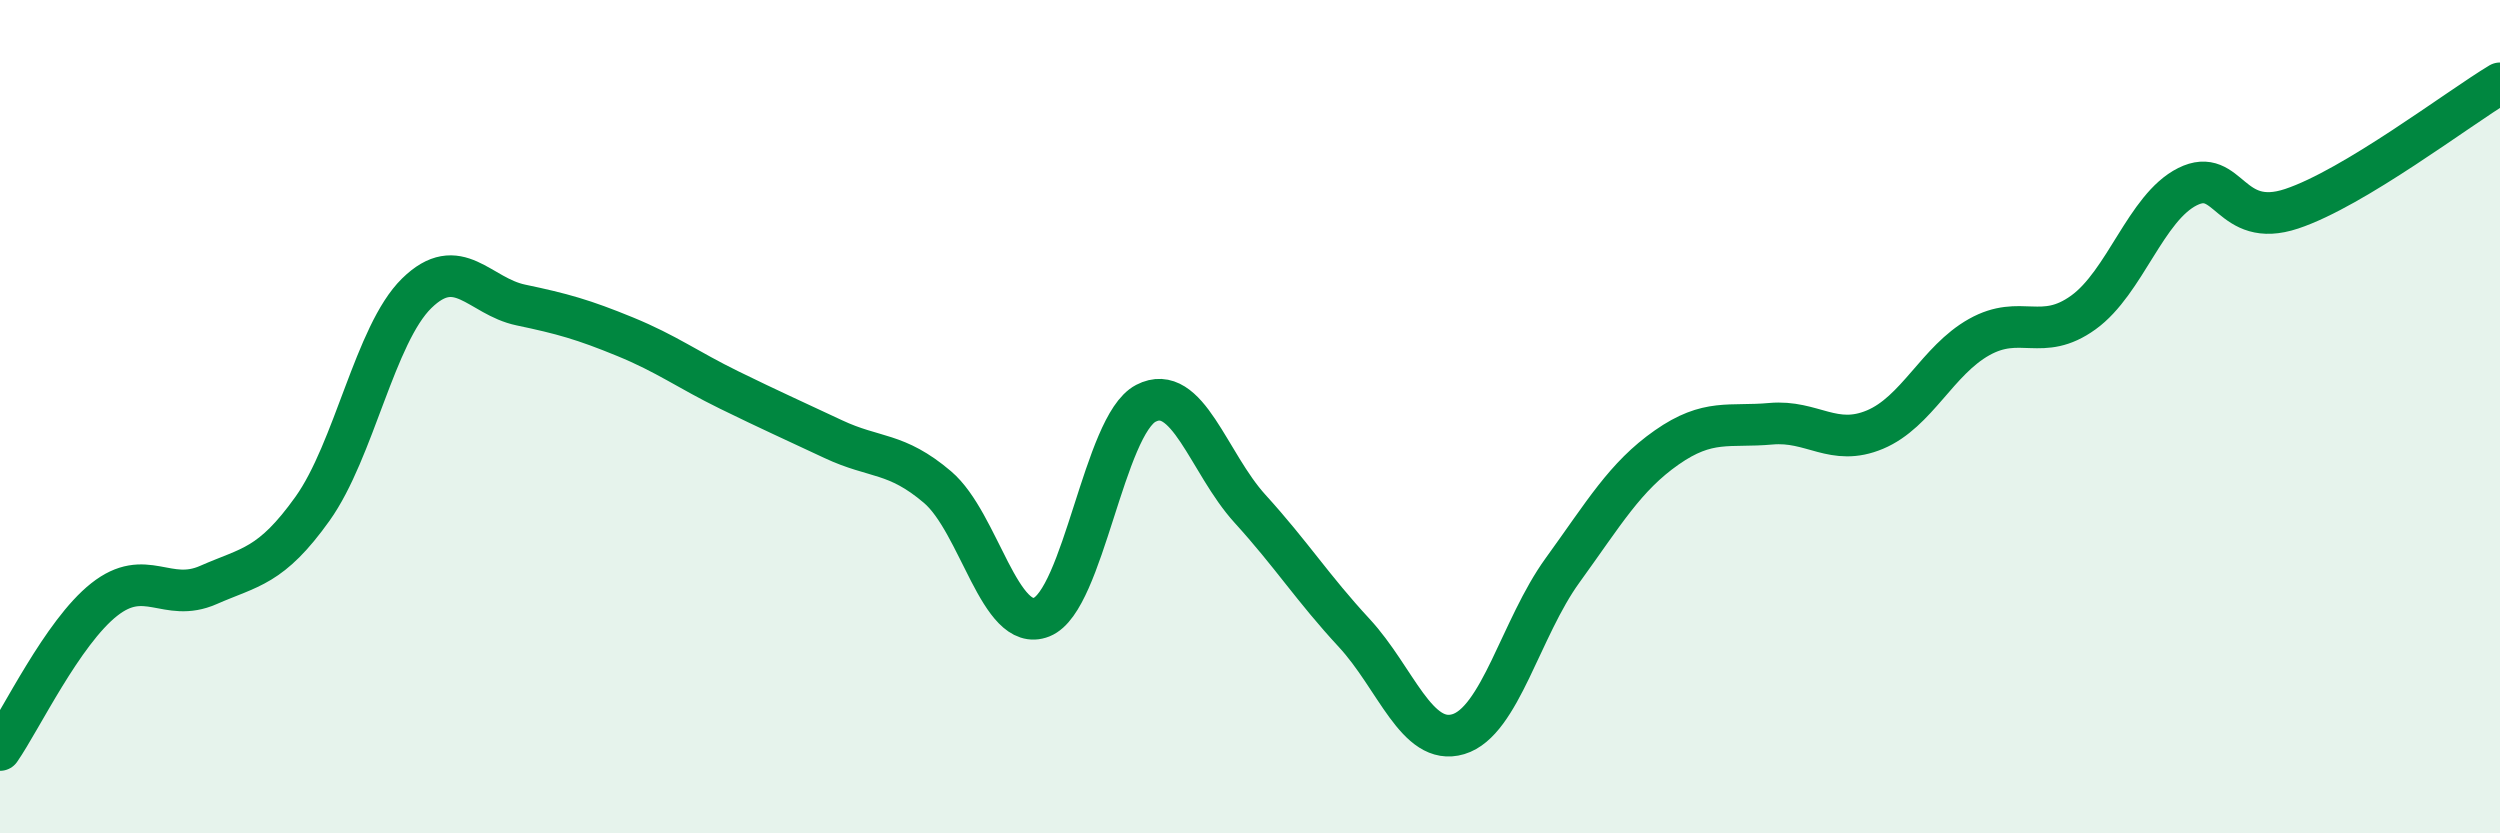
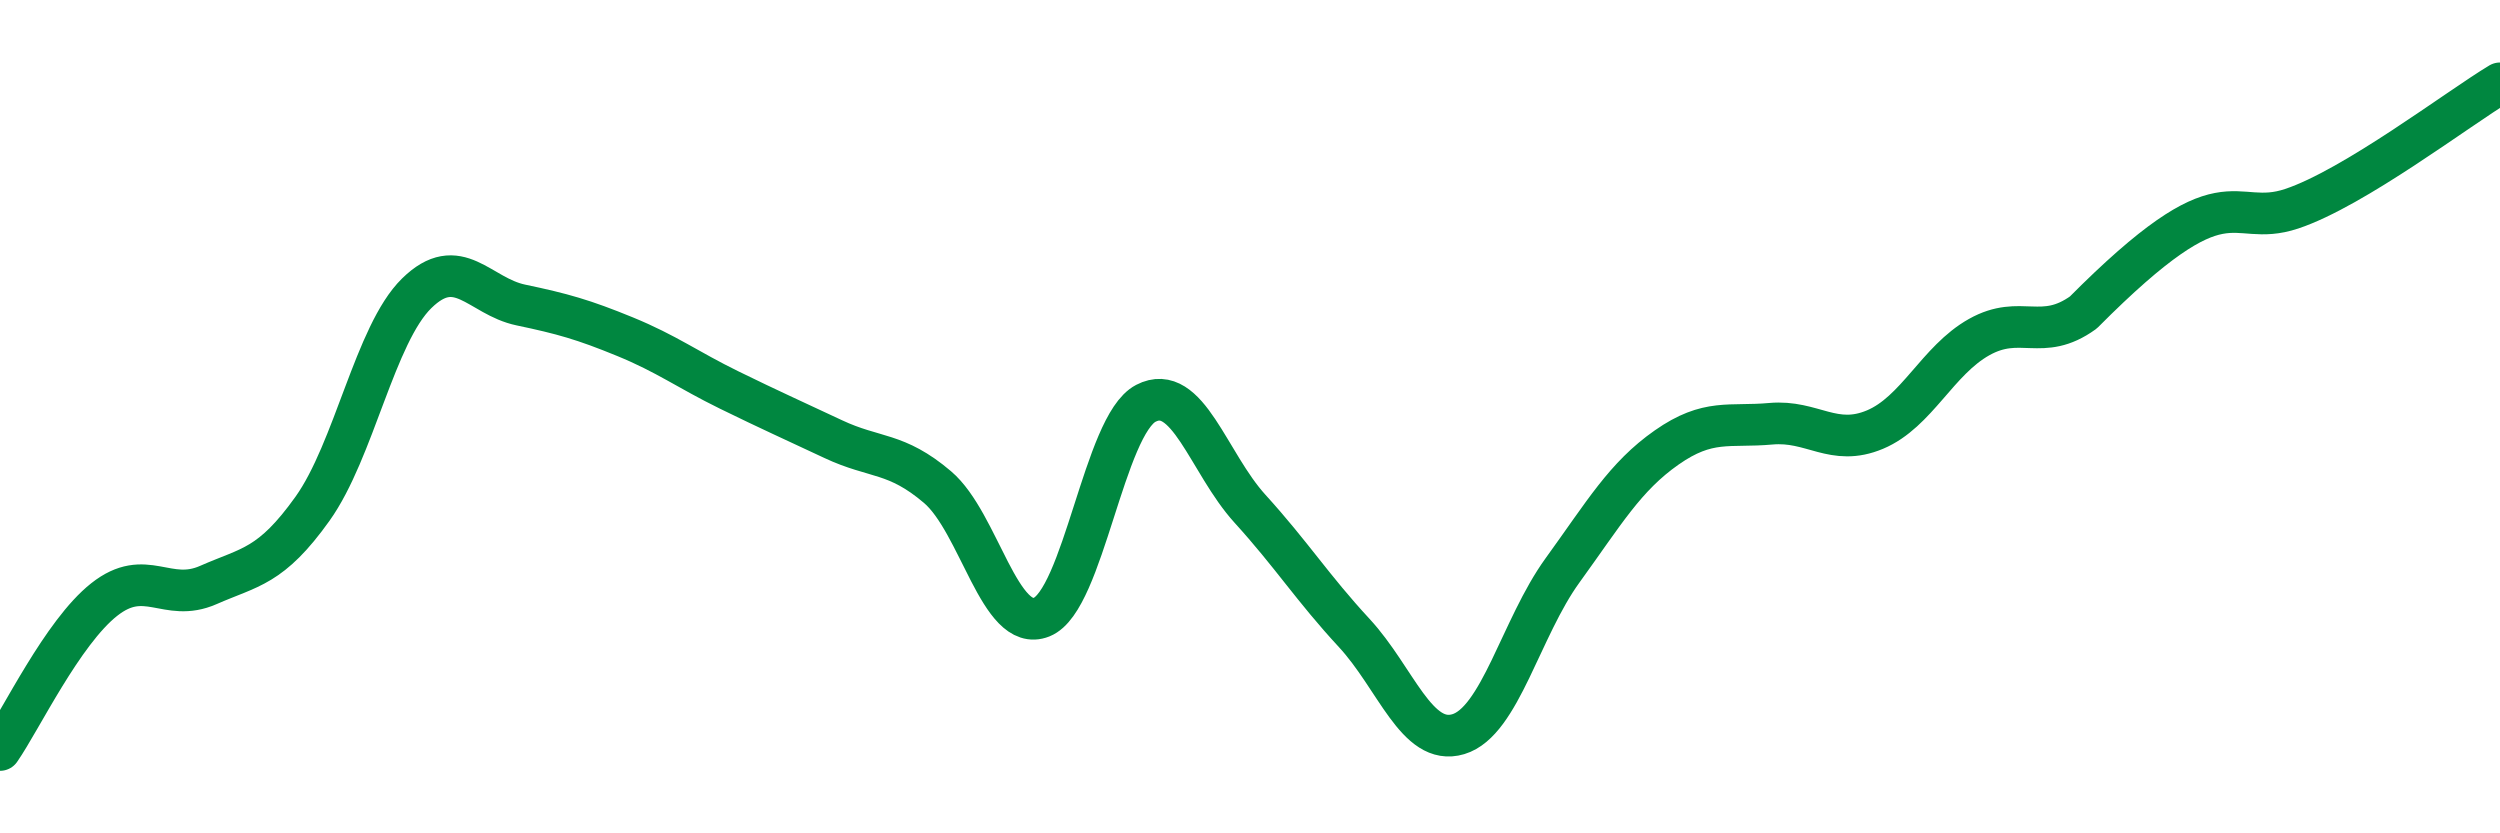
<svg xmlns="http://www.w3.org/2000/svg" width="60" height="20" viewBox="0 0 60 20">
-   <path d="M 0,18 C 0.5,17.28 1.5,15.18 2.5,14.39 C 3.5,13.6 4,14.48 5,14.04 C 6,13.6 6.5,13.61 7.5,12.21 C 8.5,10.81 9,8.02 10,7.04 C 11,6.06 11.5,7.11 12.5,7.32 C 13.5,7.53 14,7.67 15,8.08 C 16,8.49 16.5,8.87 17.5,9.36 C 18.5,9.85 19,10.07 20,10.54 C 21,11.01 21.5,10.84 22.5,11.69 C 23.5,12.54 24,15.21 25,14.81 C 26,14.41 26.5,10.2 27.5,9.68 C 28.5,9.16 29,11.11 30,12.21 C 31,13.31 31.5,14.11 32.5,15.19 C 33.5,16.27 34,17.92 35,17.62 C 36,17.32 36.5,15.07 37.5,13.69 C 38.5,12.31 39,11.44 40,10.74 C 41,10.04 41.5,10.26 42.5,10.17 C 43.5,10.08 44,10.73 45,10.31 C 46,9.89 46.5,8.65 47.5,8.09 C 48.5,7.53 49,8.22 50,7.5 C 51,6.78 51.5,4.98 52.5,4.48 C 53.5,3.98 53.5,5.51 55,5.01 C 56.5,4.51 59,2.6 60,2L60 20L0 20Z" fill="#008740" opacity="0.1" stroke-linecap="round" stroke-linejoin="round" />
-   <path d="M 0,18 C 0.5,17.28 1.5,15.18 2.5,14.39 C 3.5,13.6 4,14.48 5,14.04 C 6,13.6 6.5,13.61 7.5,12.21 C 8.5,10.81 9,8.02 10,7.04 C 11,6.06 11.5,7.11 12.5,7.32 C 13.5,7.53 14,7.67 15,8.08 C 16,8.49 16.5,8.87 17.5,9.36 C 18.5,9.85 19,10.07 20,10.54 C 21,11.01 21.5,10.84 22.5,11.69 C 23.5,12.54 24,15.21 25,14.81 C 26,14.41 26.5,10.2 27.5,9.68 C 28.5,9.16 29,11.11 30,12.21 C 31,13.31 31.5,14.11 32.5,15.19 C 33.5,16.27 34,17.92 35,17.62 C 36,17.32 36.5,15.07 37.5,13.69 C 38.5,12.31 39,11.44 40,10.74 C 41,10.04 41.5,10.26 42.5,10.17 C 43.5,10.08 44,10.73 45,10.31 C 46,9.89 46.5,8.65 47.5,8.09 C 48.5,7.53 49,8.22 50,7.5 C 51,6.78 51.5,4.98 52.5,4.48 C 53.5,3.98 53.5,5.51 55,5.01 C 56.5,4.51 59,2.6 60,2" stroke="#008740" stroke-width="1" fill="none" stroke-linecap="round" stroke-linejoin="round" />
+   <path d="M 0,18 C 0.5,17.28 1.5,15.18 2.5,14.39 C 3.5,13.6 4,14.48 5,14.04 C 6,13.6 6.5,13.61 7.5,12.21 C 8.5,10.81 9,8.02 10,7.04 C 11,6.06 11.5,7.11 12.5,7.32 C 13.5,7.53 14,7.67 15,8.08 C 16,8.49 16.5,8.87 17.5,9.36 C 18.5,9.85 19,10.07 20,10.54 C 21,11.01 21.5,10.84 22.5,11.69 C 23.5,12.54 24,15.21 25,14.81 C 26,14.41 26.5,10.2 27.5,9.68 C 28.5,9.16 29,11.11 30,12.21 C 31,13.31 31.5,14.11 32.5,15.19 C 33.5,16.27 34,17.92 35,17.62 C 36,17.32 36.5,15.07 37.5,13.69 C 38.5,12.31 39,11.44 40,10.74 C 41,10.04 41.5,10.26 42.5,10.17 C 43.5,10.08 44,10.73 45,10.31 C 46,9.89 46.5,8.65 47.5,8.09 C 48.5,7.53 49,8.22 50,7.5 C 53.5,3.98 53.5,5.51 55,5.01 C 56.5,4.51 59,2.6 60,2" stroke="#008740" stroke-width="1" fill="none" stroke-linecap="round" stroke-linejoin="round" />
</svg>